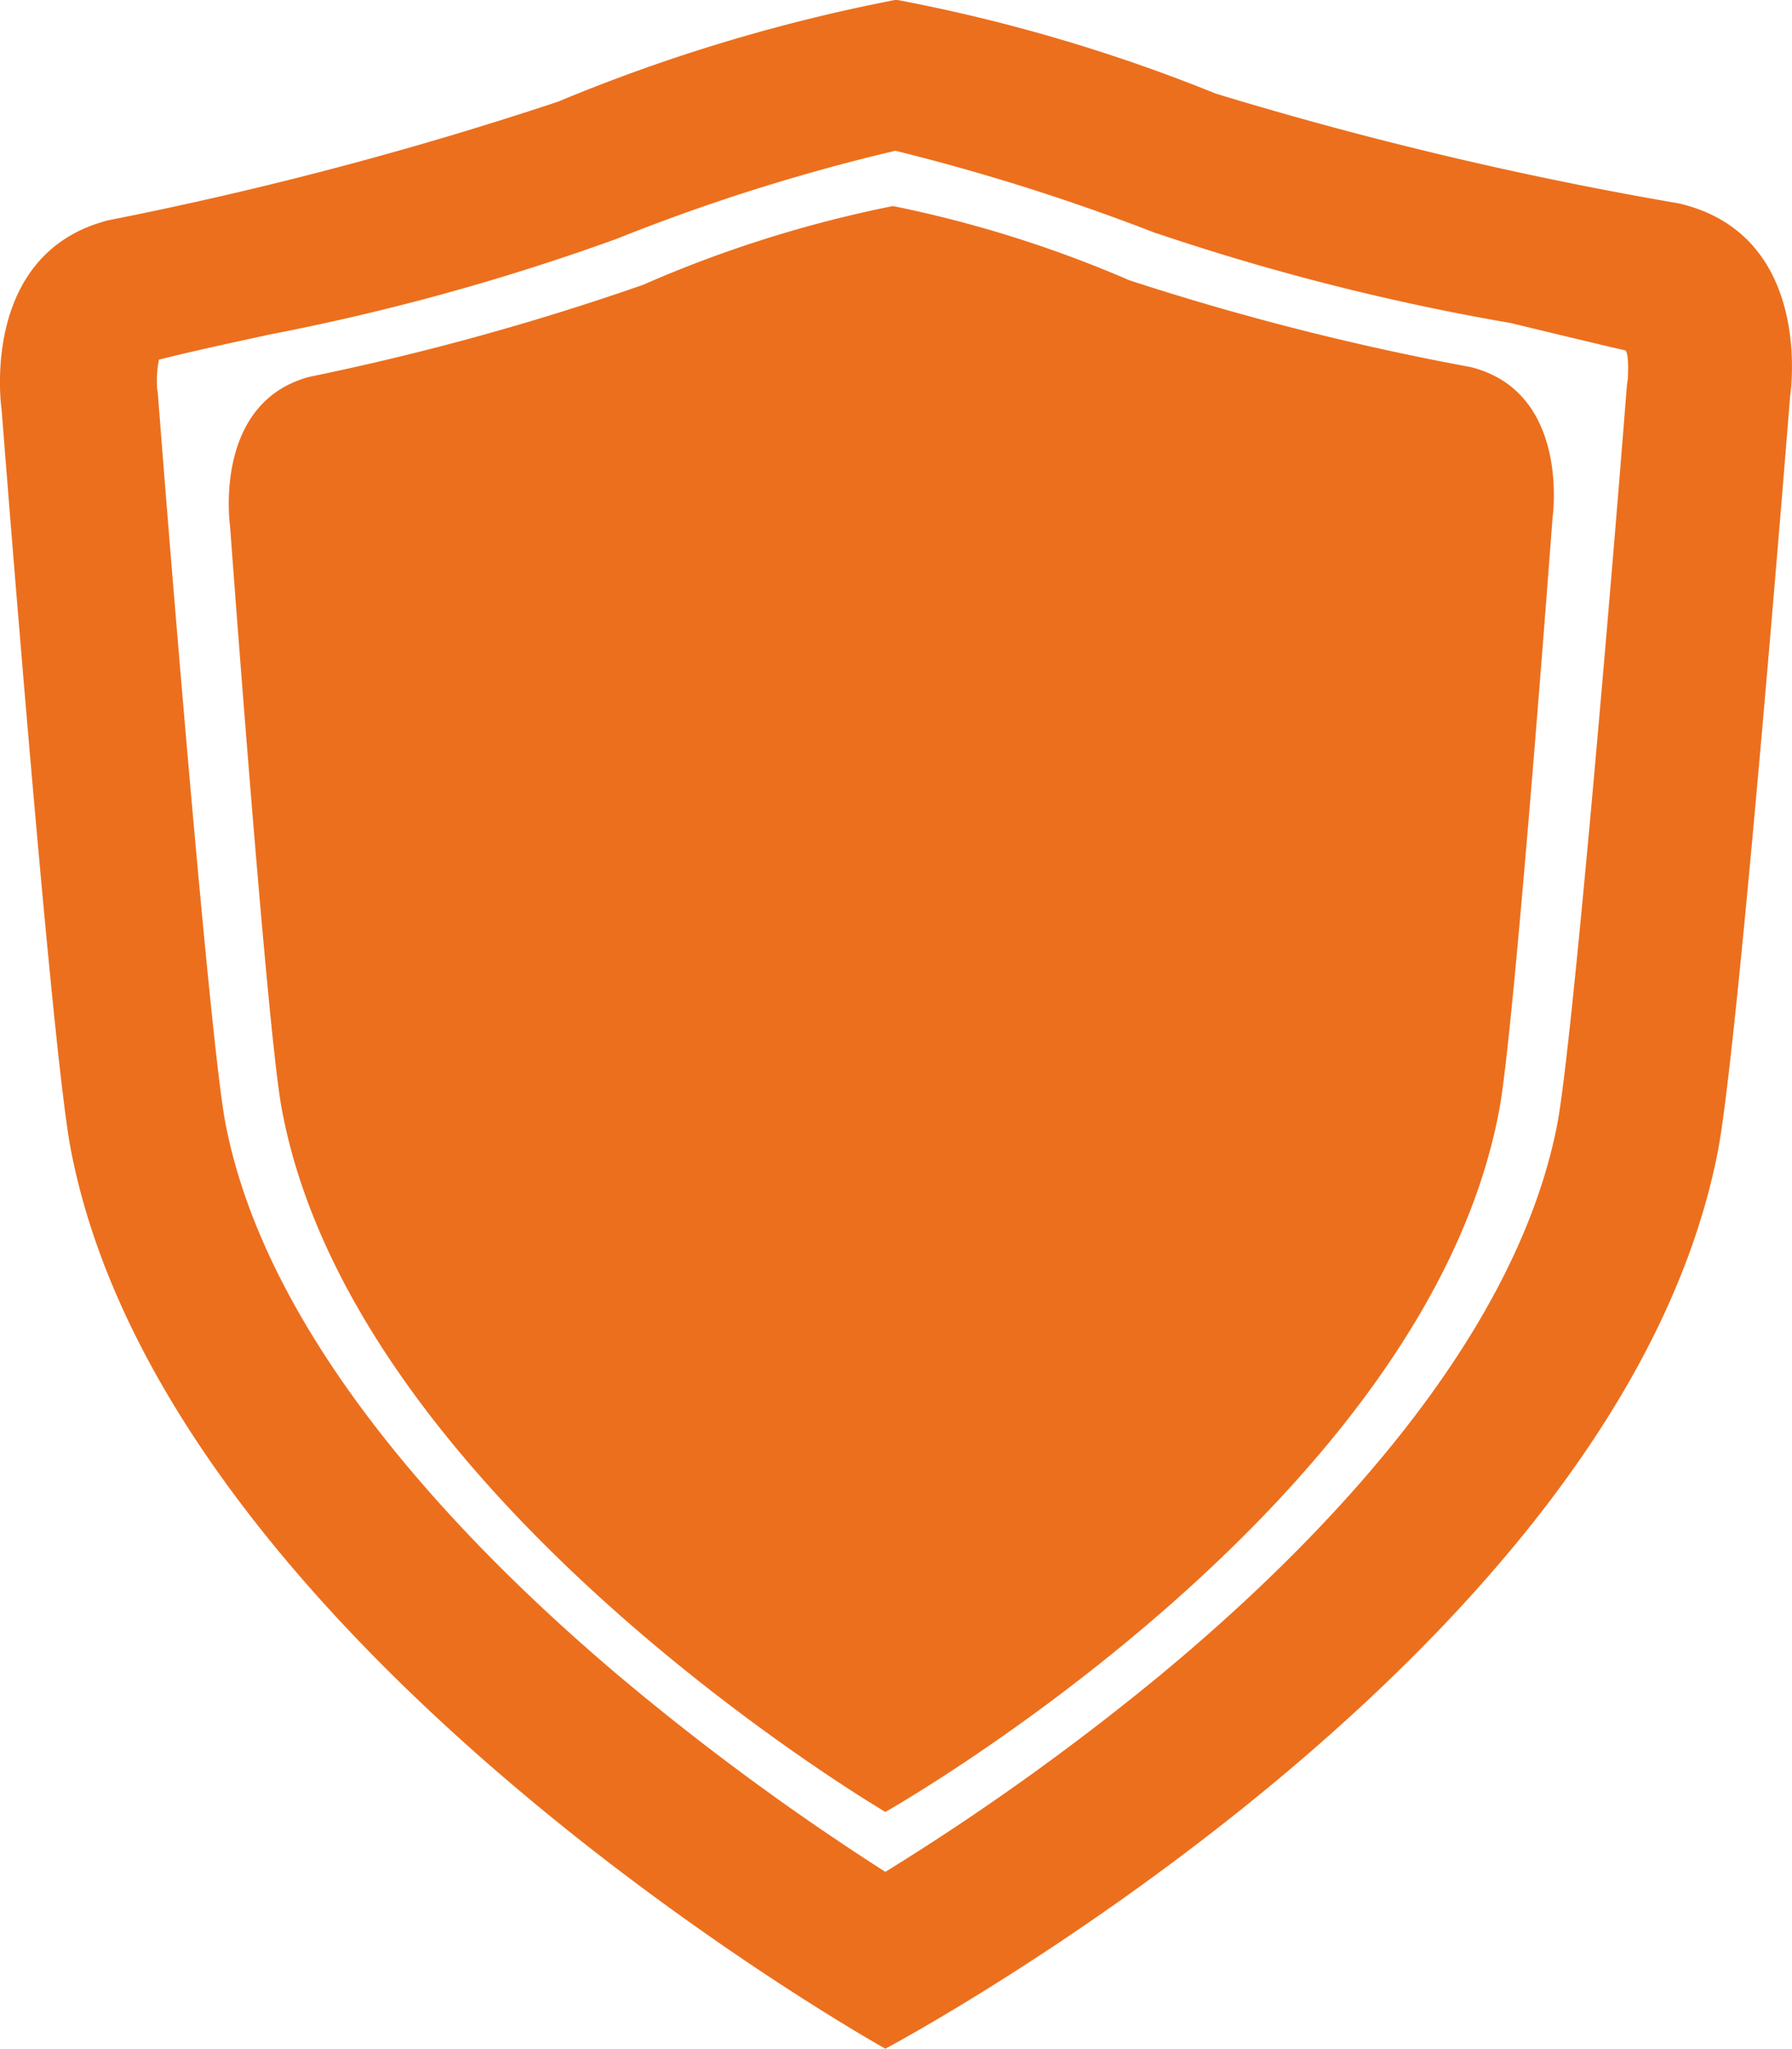
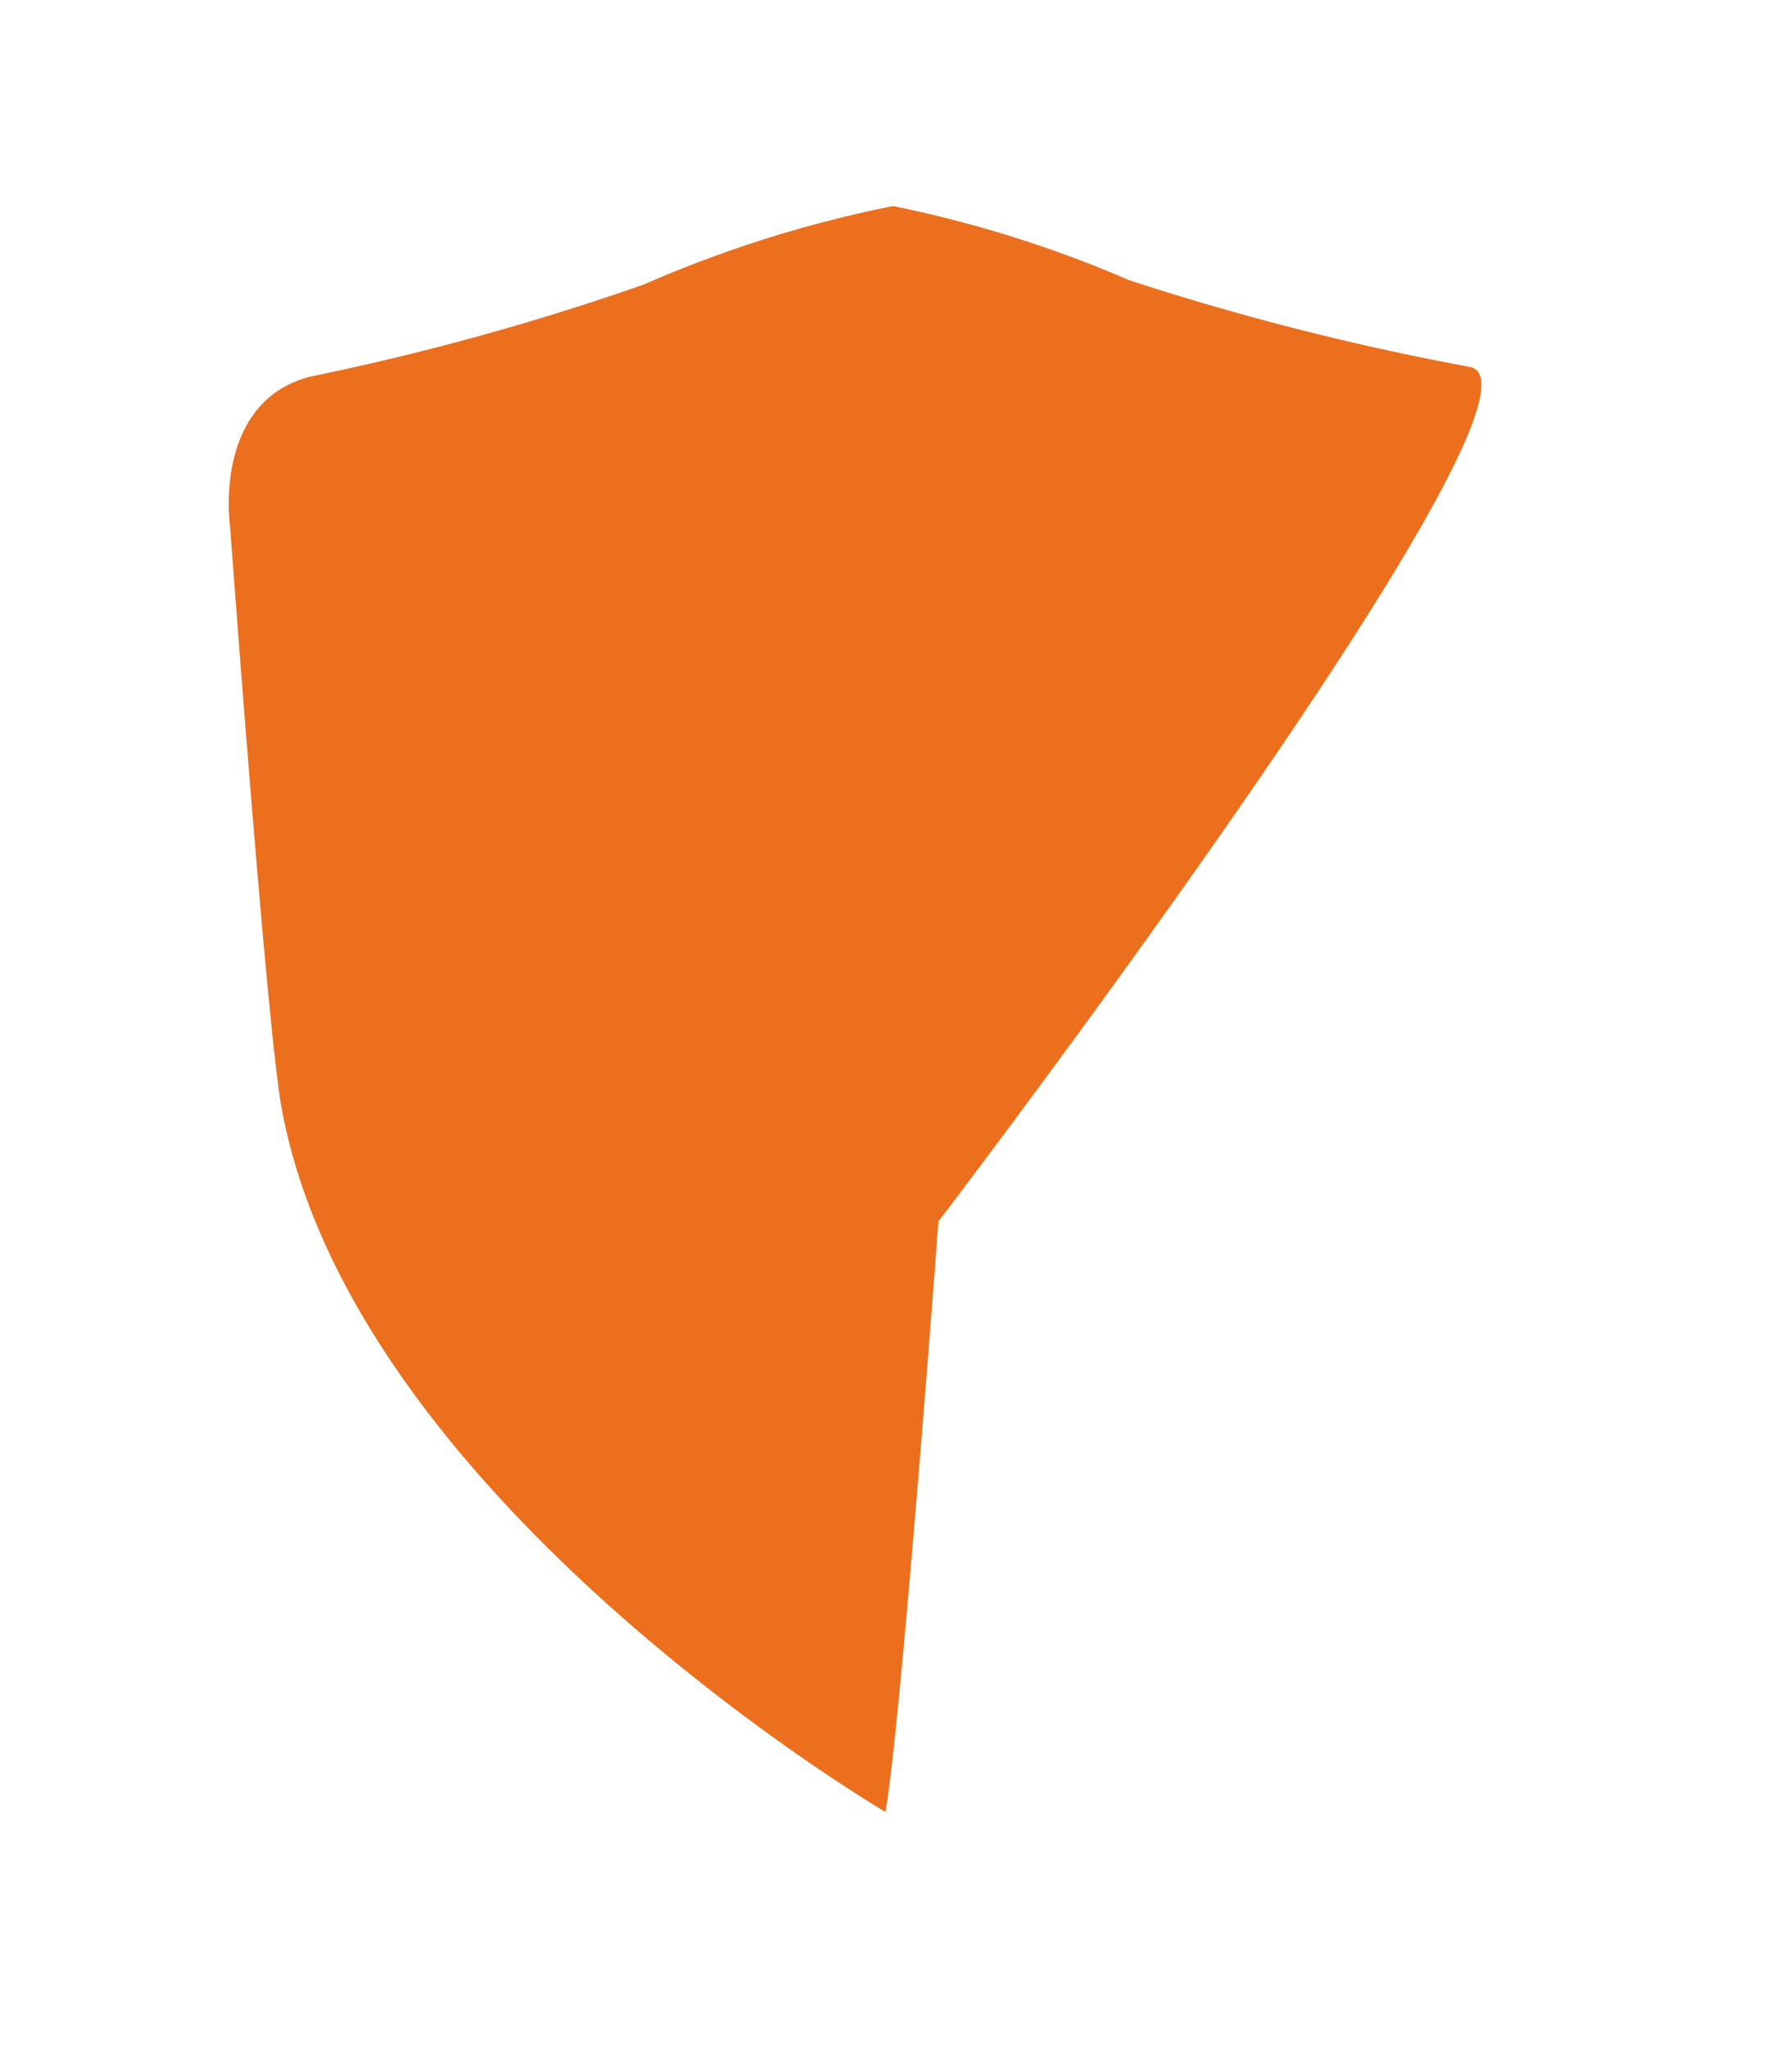
<svg xmlns="http://www.w3.org/2000/svg" width="31.745" height="36.273" viewBox="0 0 31.745 36.273">
  <defs>
    <clipPath id="clip-path">
      <rect id="Rectangle_45" data-name="Rectangle 45" width="31.745" height="36.273" fill="#ec6f1d" />
    </clipPath>
  </defs>
  <g id="Groupe_42" data-name="Groupe 42" transform="translate(0 0)">
    <g id="Groupe_19" data-name="Groupe 19" transform="translate(0 0)" clip-path="url(#clip-path)">
-       <path id="Tracé_34" data-name="Tracé 34" d="M15.879,0l-.025,0V0A30.671,30.671,0,0,0,9.886,1.8,65.366,65.366,0,0,1,1.918,3.9C-.395,4.494.03,7.269.03,7.269S.9,18.491,1.252,20.34c1.688,8.834,14.432,15.933,14.432,15.933h0s12.99-6.888,14.747-15.886C30.8,18.5,31.712,7.011,31.712,7.011s.446-2.849-1.973-3.41a67.073,67.073,0,0,1-8.2-1.943A29.848,29.848,0,0,0,15.9,0V0l-.026,0m4.6,4.125A41.685,41.685,0,0,0,26.765,5.72s1.723.418,2.021.482c0,0,.073-.011.052.47,0,.075-.013.086-.019.169-.345,4.38-.986,11.8-1.234,13.072-.755,3.873-4.258,7.453-7.053,9.764a44.25,44.25,0,0,1-4.848,3.465A45.084,45.084,0,0,1,10.95,29.66c-2.775-2.347-6.222-5.938-6.957-9.777-.24-1.251-.857-8.533-1.19-12.826a1.2,1.2,0,0,0-.018-.165,1.9,1.9,0,0,1,.031-.525c.61-.152,1.272-.295,1.969-.446a40.732,40.732,0,0,0,6.146-1.695,34.725,34.725,0,0,1,4.93-1.557,37.687,37.687,0,0,1,4.614,1.459" transform="translate(0 0)" fill="#ec6f1d" />
-       <path id="Tracé_35" data-name="Tracé 35" d="M19.2,6.687h-.019v0a21.589,21.589,0,0,0-4.419,1.393,46.082,46.082,0,0,1-5.915,1.63c-1.72.465-1.4,2.648-1.4,2.648s.646,8.823.909,10.277c1.254,6.941,10.7,12.483,10.7,12.483h0S28.642,29.7,29.935,22.66c.271-1.477.939-10.455.939-10.455S31.2,9.98,29.423,9.536A46.989,46.989,0,0,1,23.379,8a21.143,21.143,0,0,0-4.16-1.309v0l-.019,0" transform="translate(-3.371 -3.037)" fill="#ec6f1d" />
+       <path id="Tracé_35" data-name="Tracé 35" d="M19.2,6.687h-.019v0a21.589,21.589,0,0,0-4.419,1.393,46.082,46.082,0,0,1-5.915,1.63c-1.72.465-1.4,2.648-1.4,2.648s.646,8.823.909,10.277c1.254,6.941,10.7,12.483,10.7,12.483h0c.271-1.477.939-10.455.939-10.455S31.2,9.98,29.423,9.536A46.989,46.989,0,0,1,23.379,8a21.143,21.143,0,0,0-4.16-1.309v0l-.019,0" transform="translate(-3.371 -3.037)" fill="#ec6f1d" />
    </g>
  </g>
</svg>